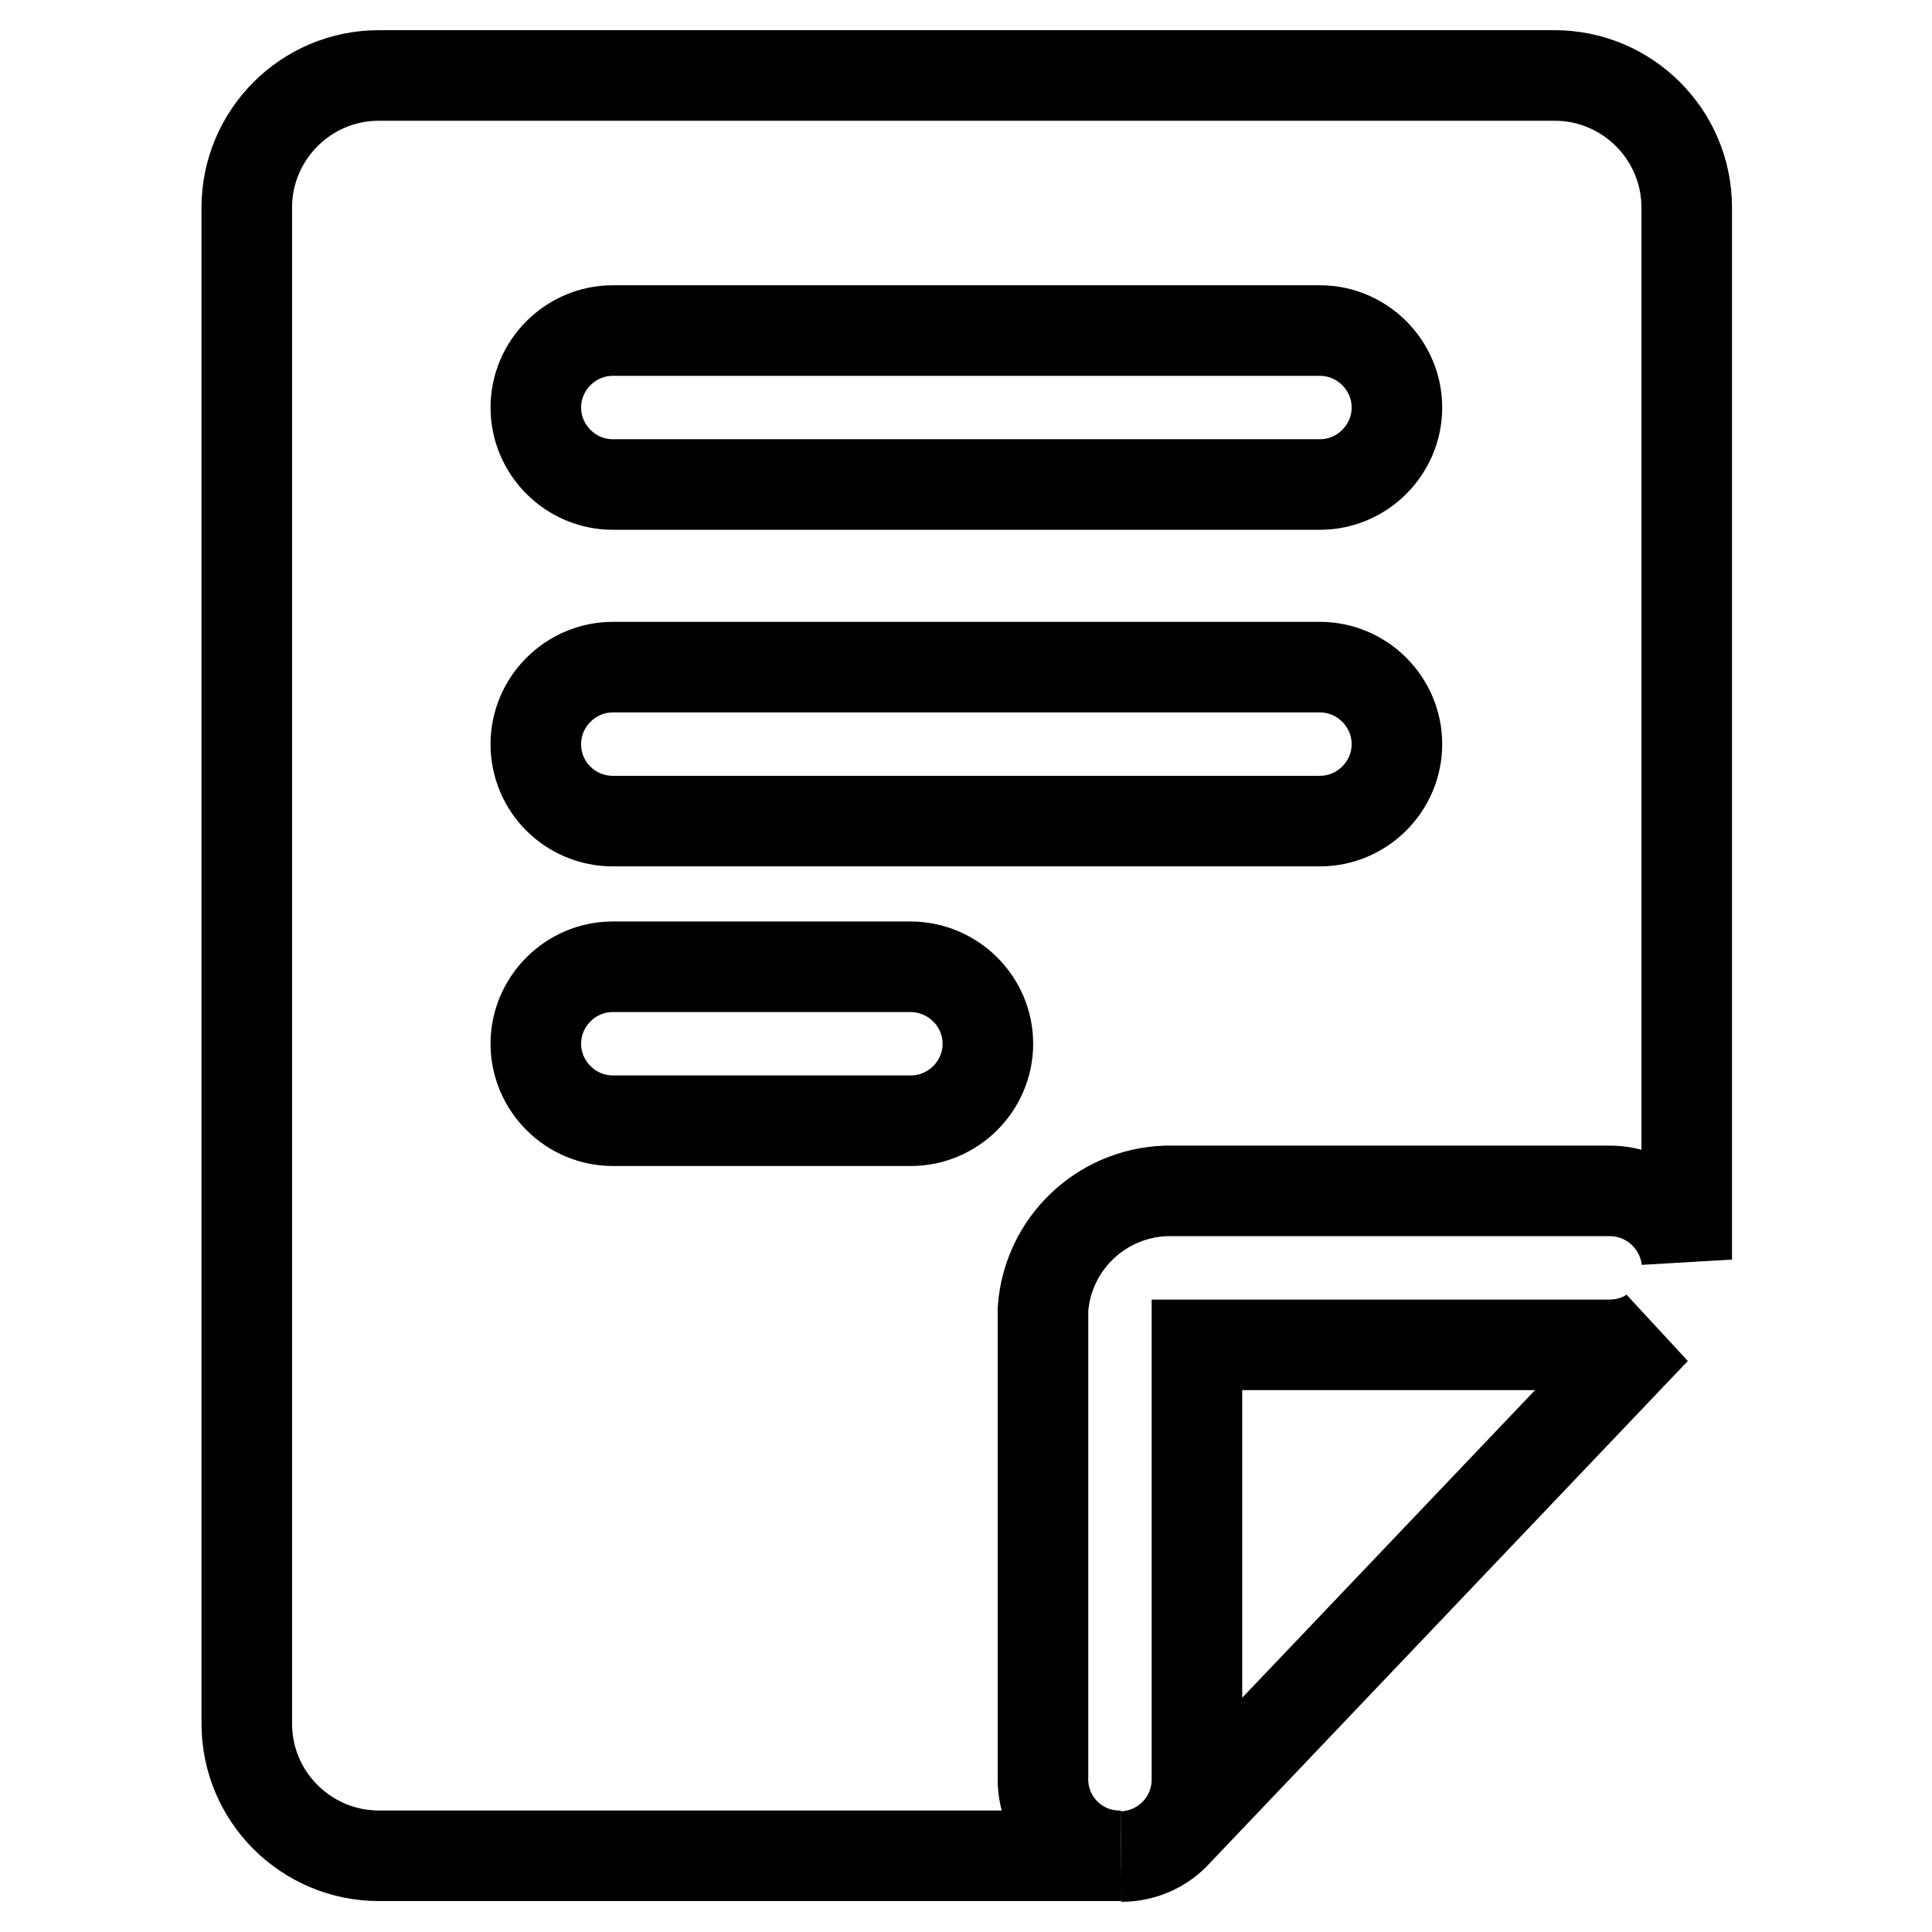
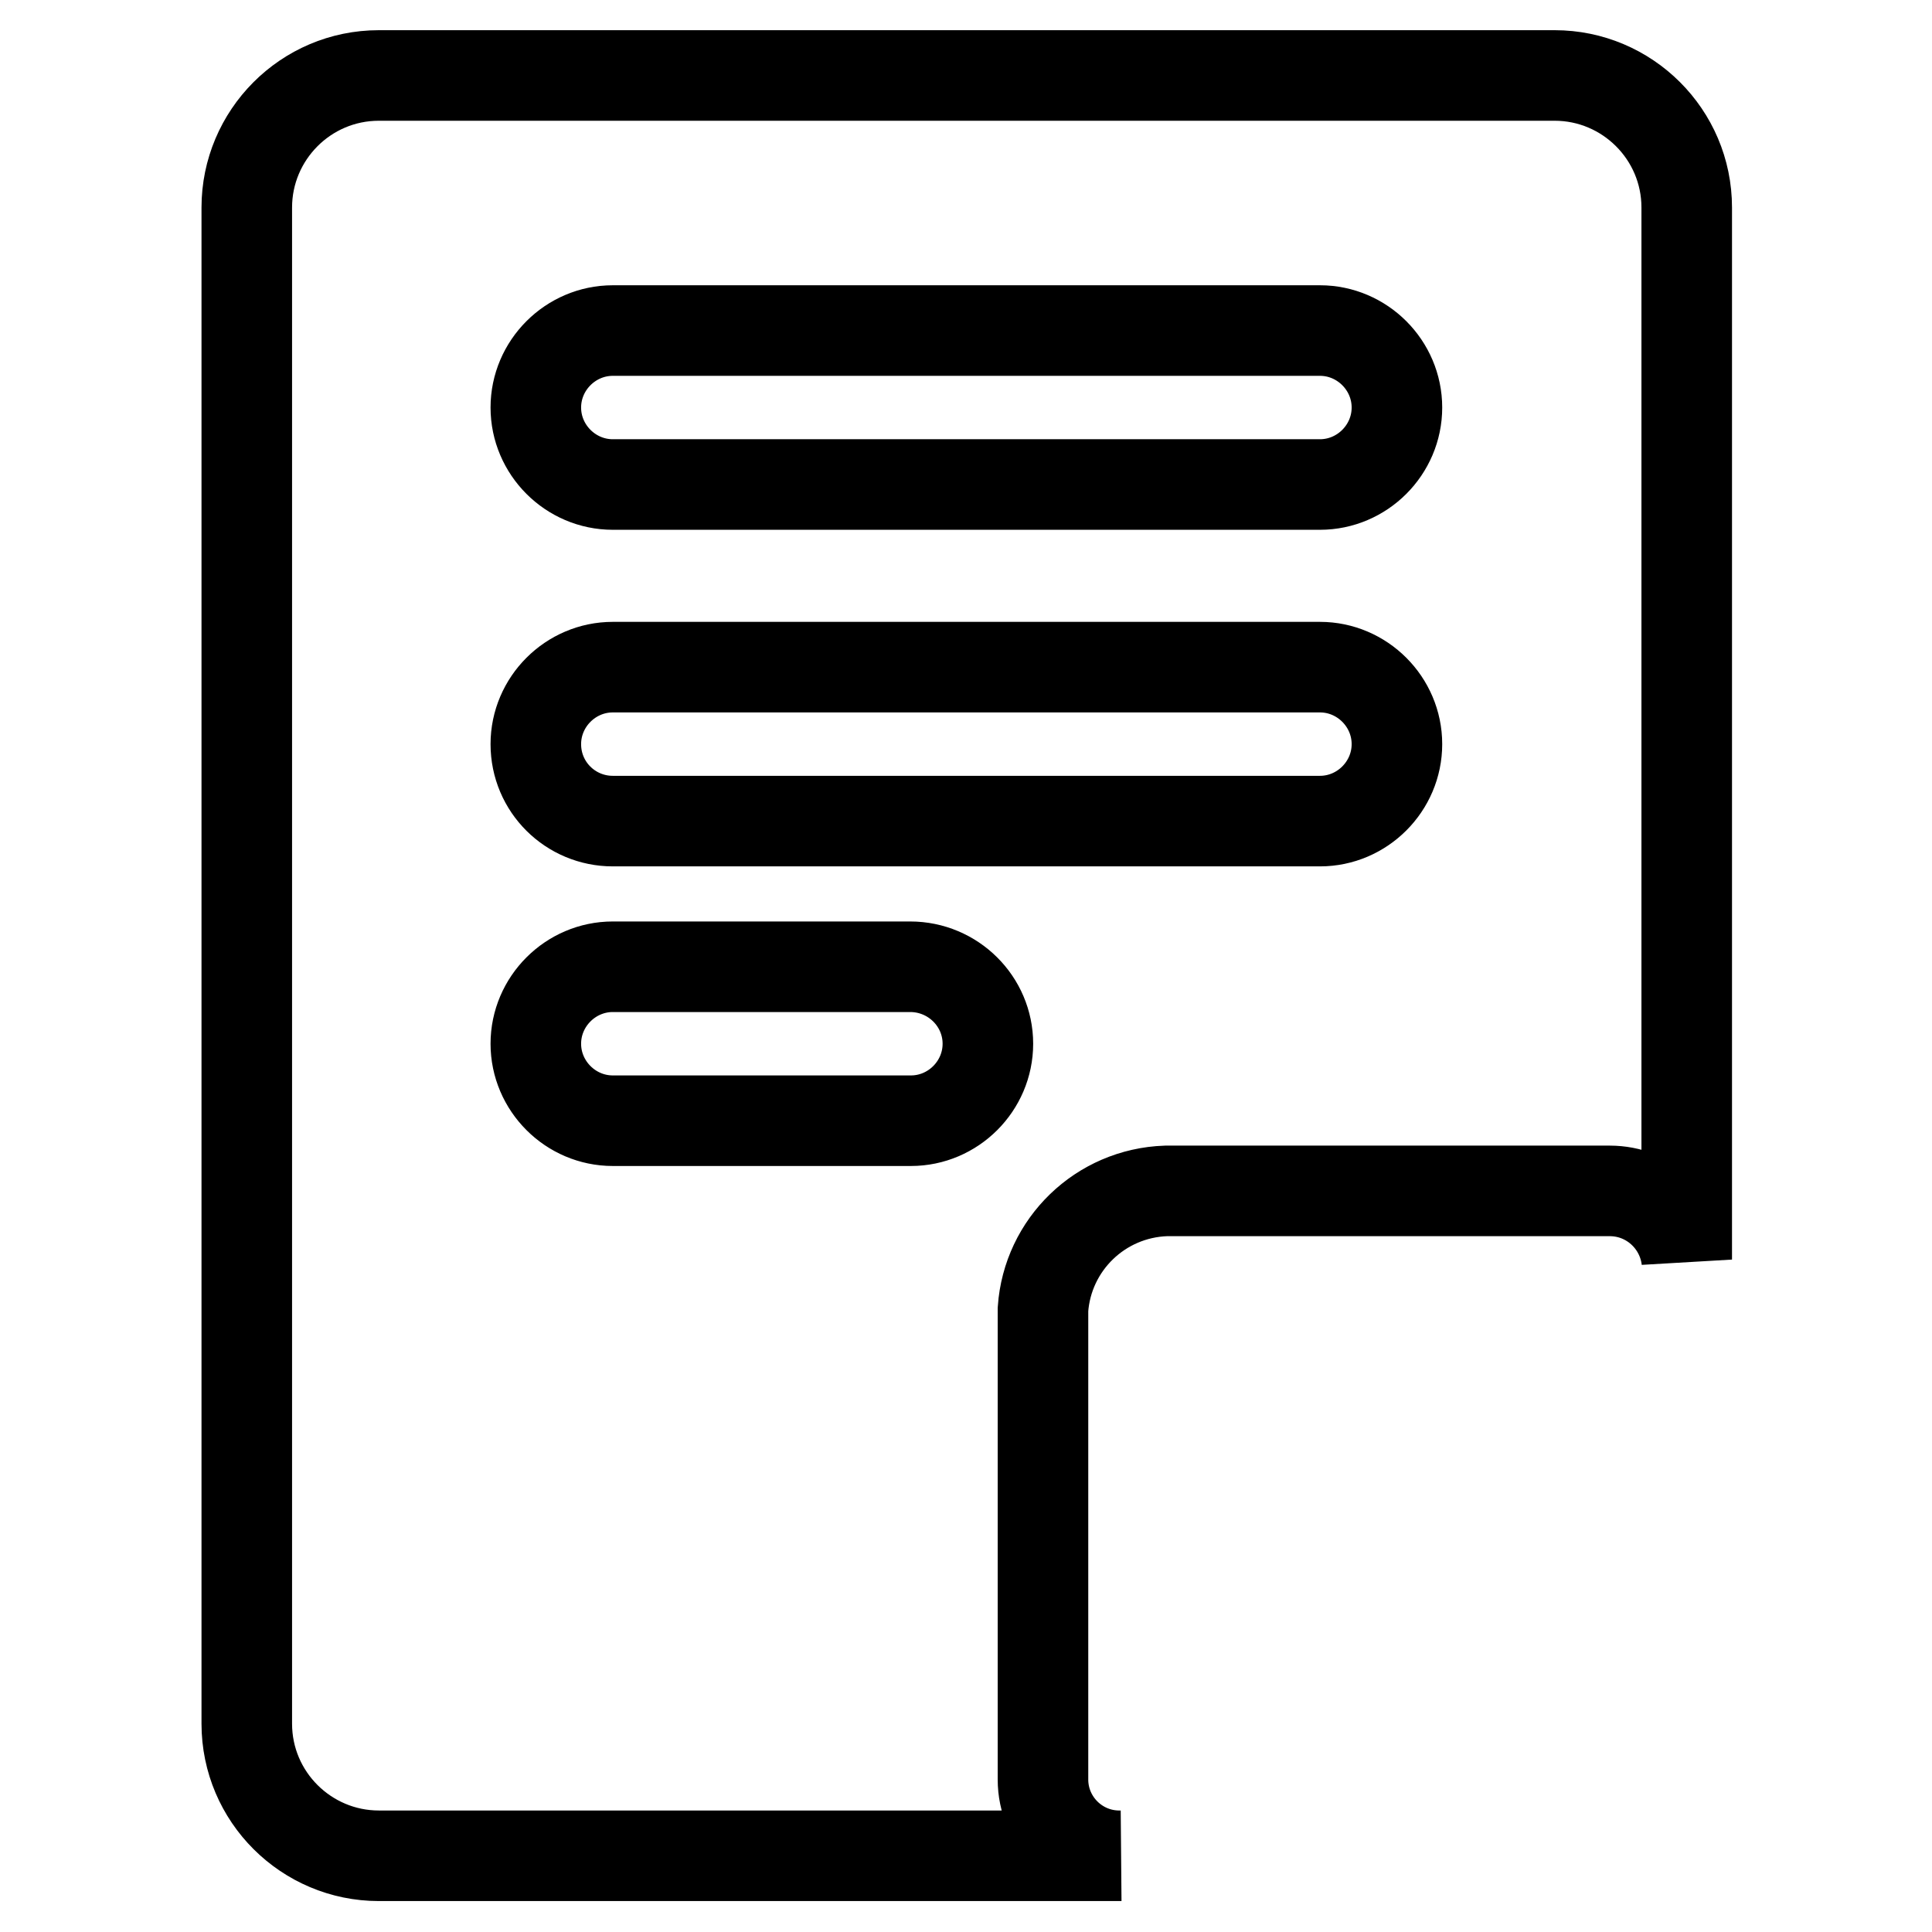
<svg xmlns="http://www.w3.org/2000/svg" version="1.1" x="0px" y="0px" viewBox="0 0 256 256" enable-background="new 0 0 256 256" xml:space="preserve">
  <g>
-     <path stroke-width="12" fill-opacity="0" stroke="#000000" d="M213.2,178.2h-54.6v57.6c0,5.6-4.5,10.1-10,10.2c2.7,0,5.4-1.1,7.3-3.2l63.4-66.6 C217.7,177.5,215.5,178.2,213.2,178.2z" />
    <path stroke-width="12" fill-opacity="0" stroke="#000000" d="M138.2,235.8v-62.3c0.6-8.6,7.6-15.4,16.3-15.7h58.8c5.3,0,9.6,4,10.2,9.1V27.5c0-9.7-7.9-17.5-17.5-17.5 H50.2c-9.7,0-17.5,7.9-17.5,17.5v200.9c0,9.7,7.9,17.5,17.5,17.5h98.3C142.8,246,138.2,241.4,138.2,235.8z M71,54 c0-5.6,4.6-10.2,10.2-10.2h93.7c5.6,0,10.2,4.6,10.2,10.2c0,5.6-4.6,10.2-10.2,10.2H81.2C75.6,64.2,71,59.6,71,54z M71,98.6 c0-5.6,4.6-10.2,10.2-10.2h93.7c5.6,0,10.2,4.6,10.2,10.2c0,5.6-4.6,10.2-10.2,10.2H81.2C75.6,108.8,71,104.3,71,98.6z  M130.9,138.3c0,5.6-4.6,10.2-10.2,10.2H81.2c-5.6,0-10.2-4.6-10.2-10.2c0-5.6,4.6-10.2,10.2-10.2h39.4 C126.3,128.1,130.9,132.7,130.9,138.3z" />
  </g>
</svg>